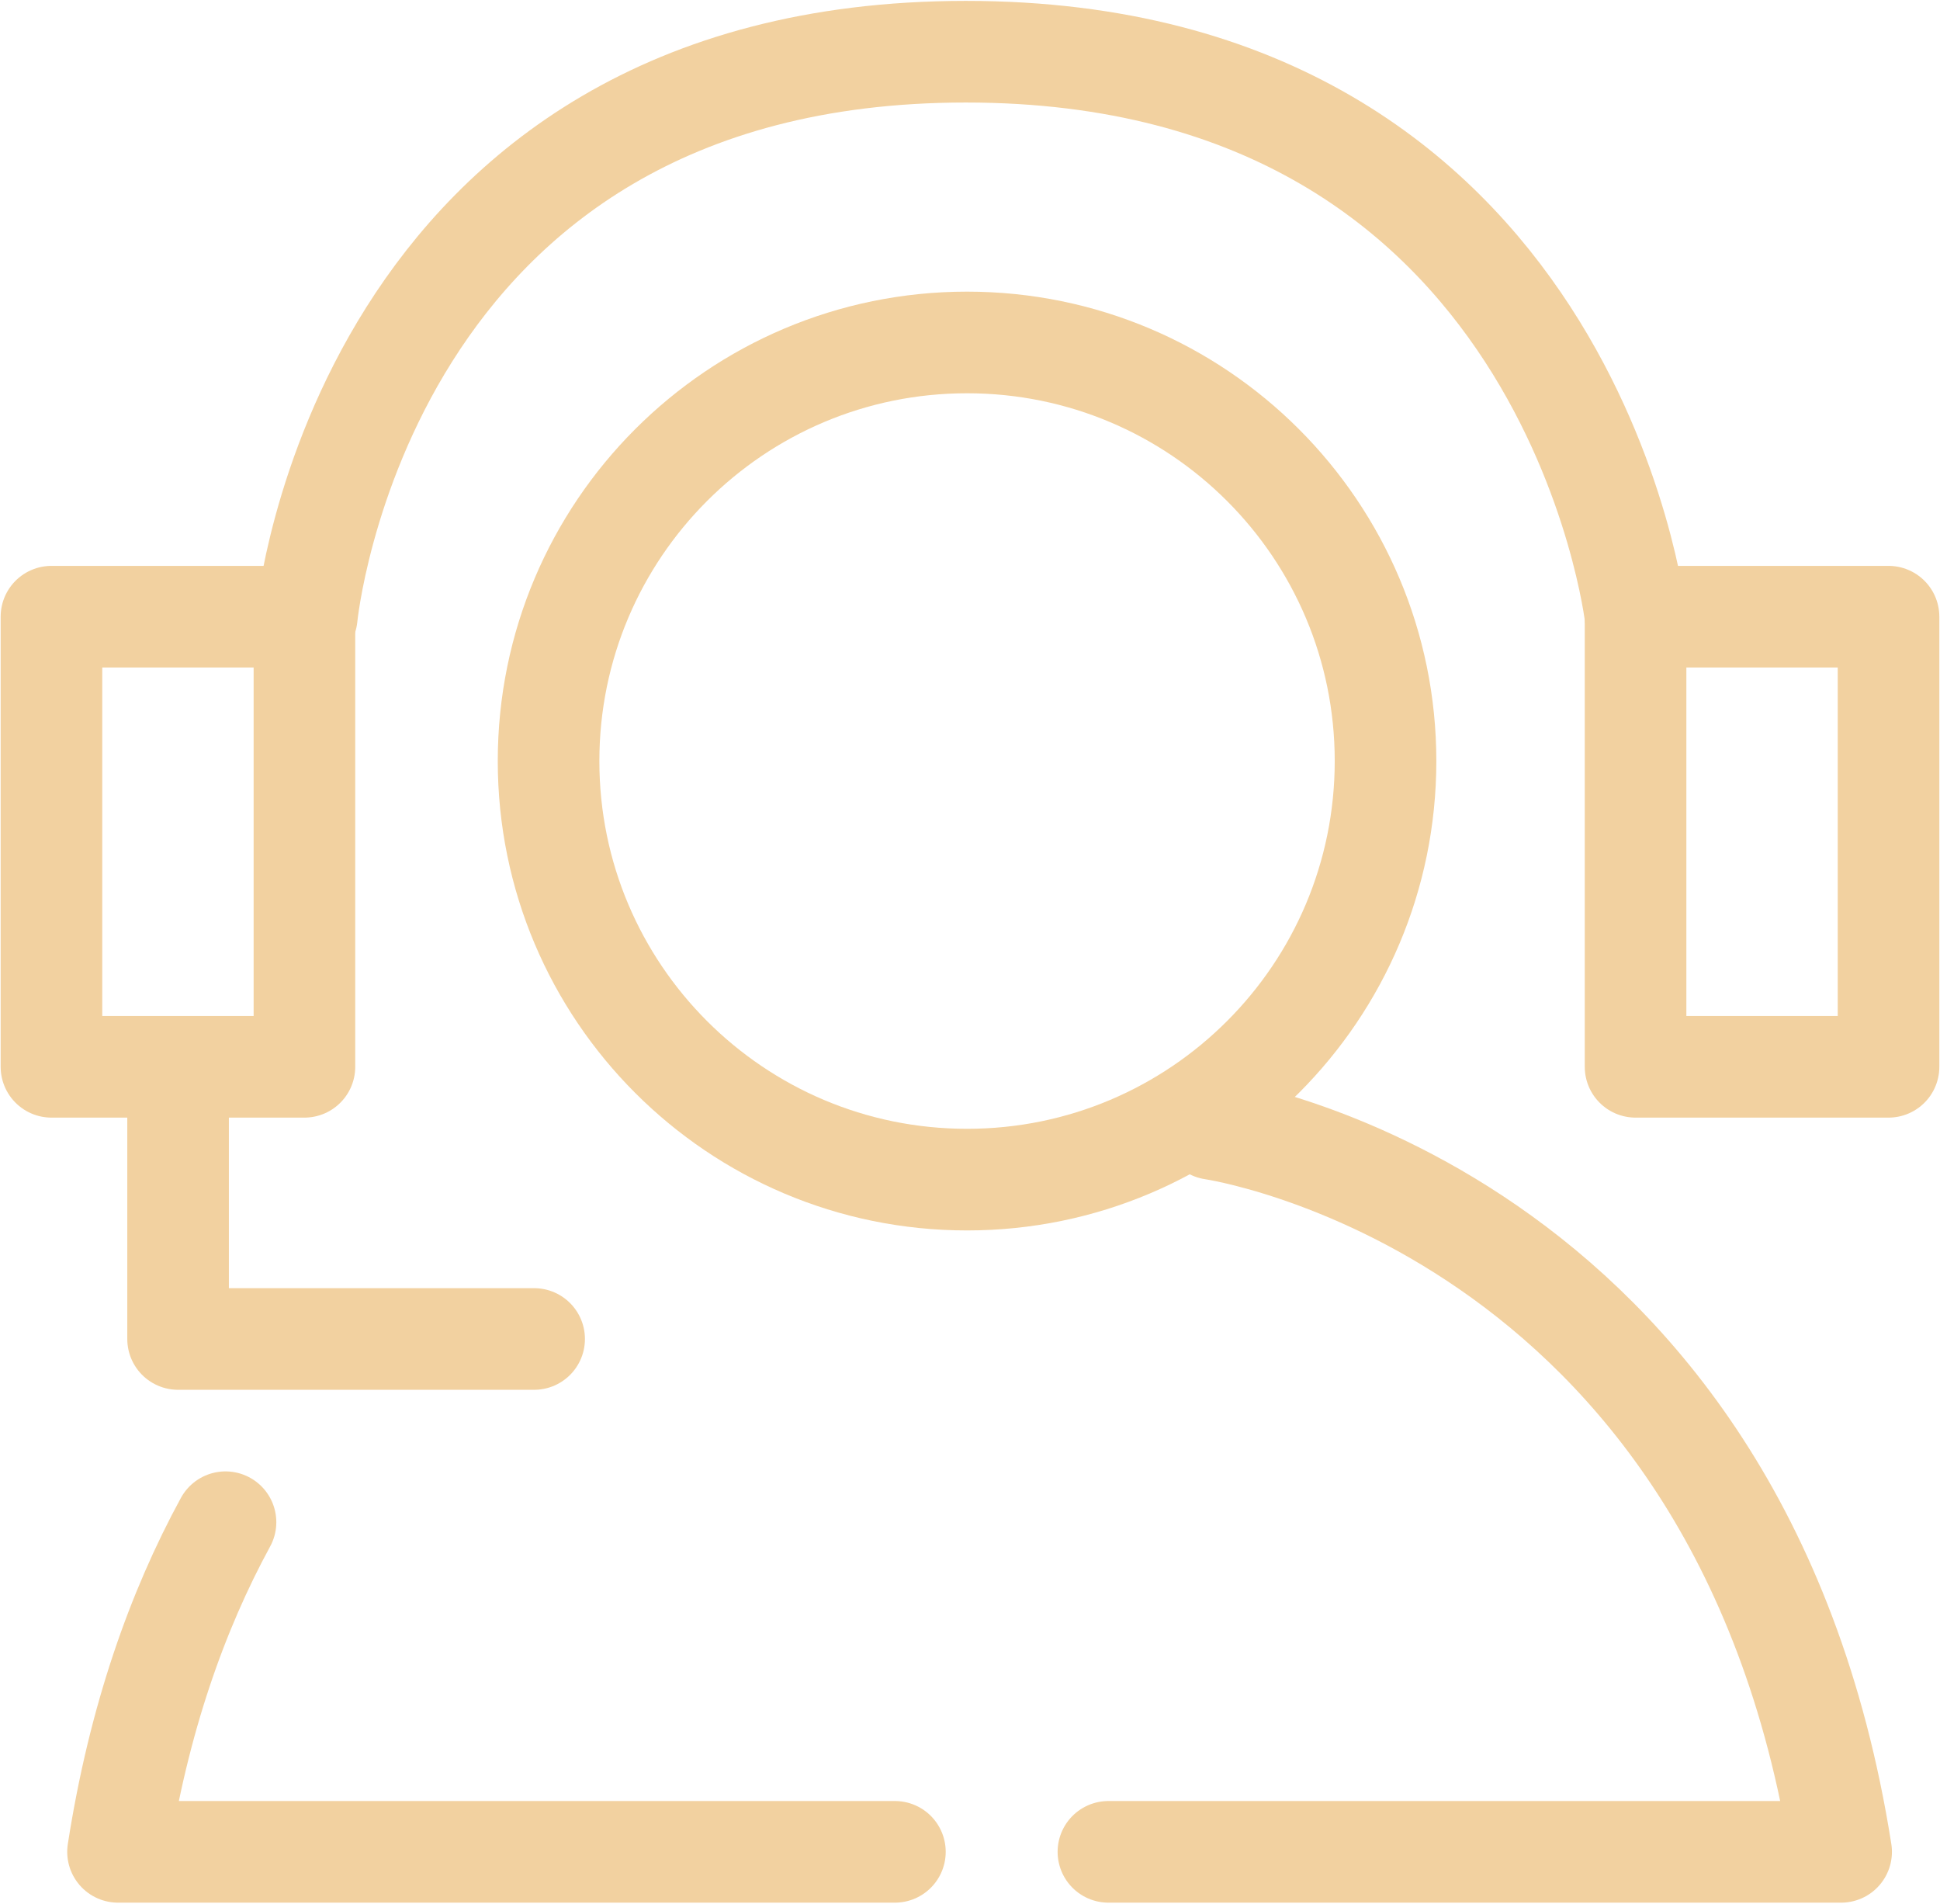
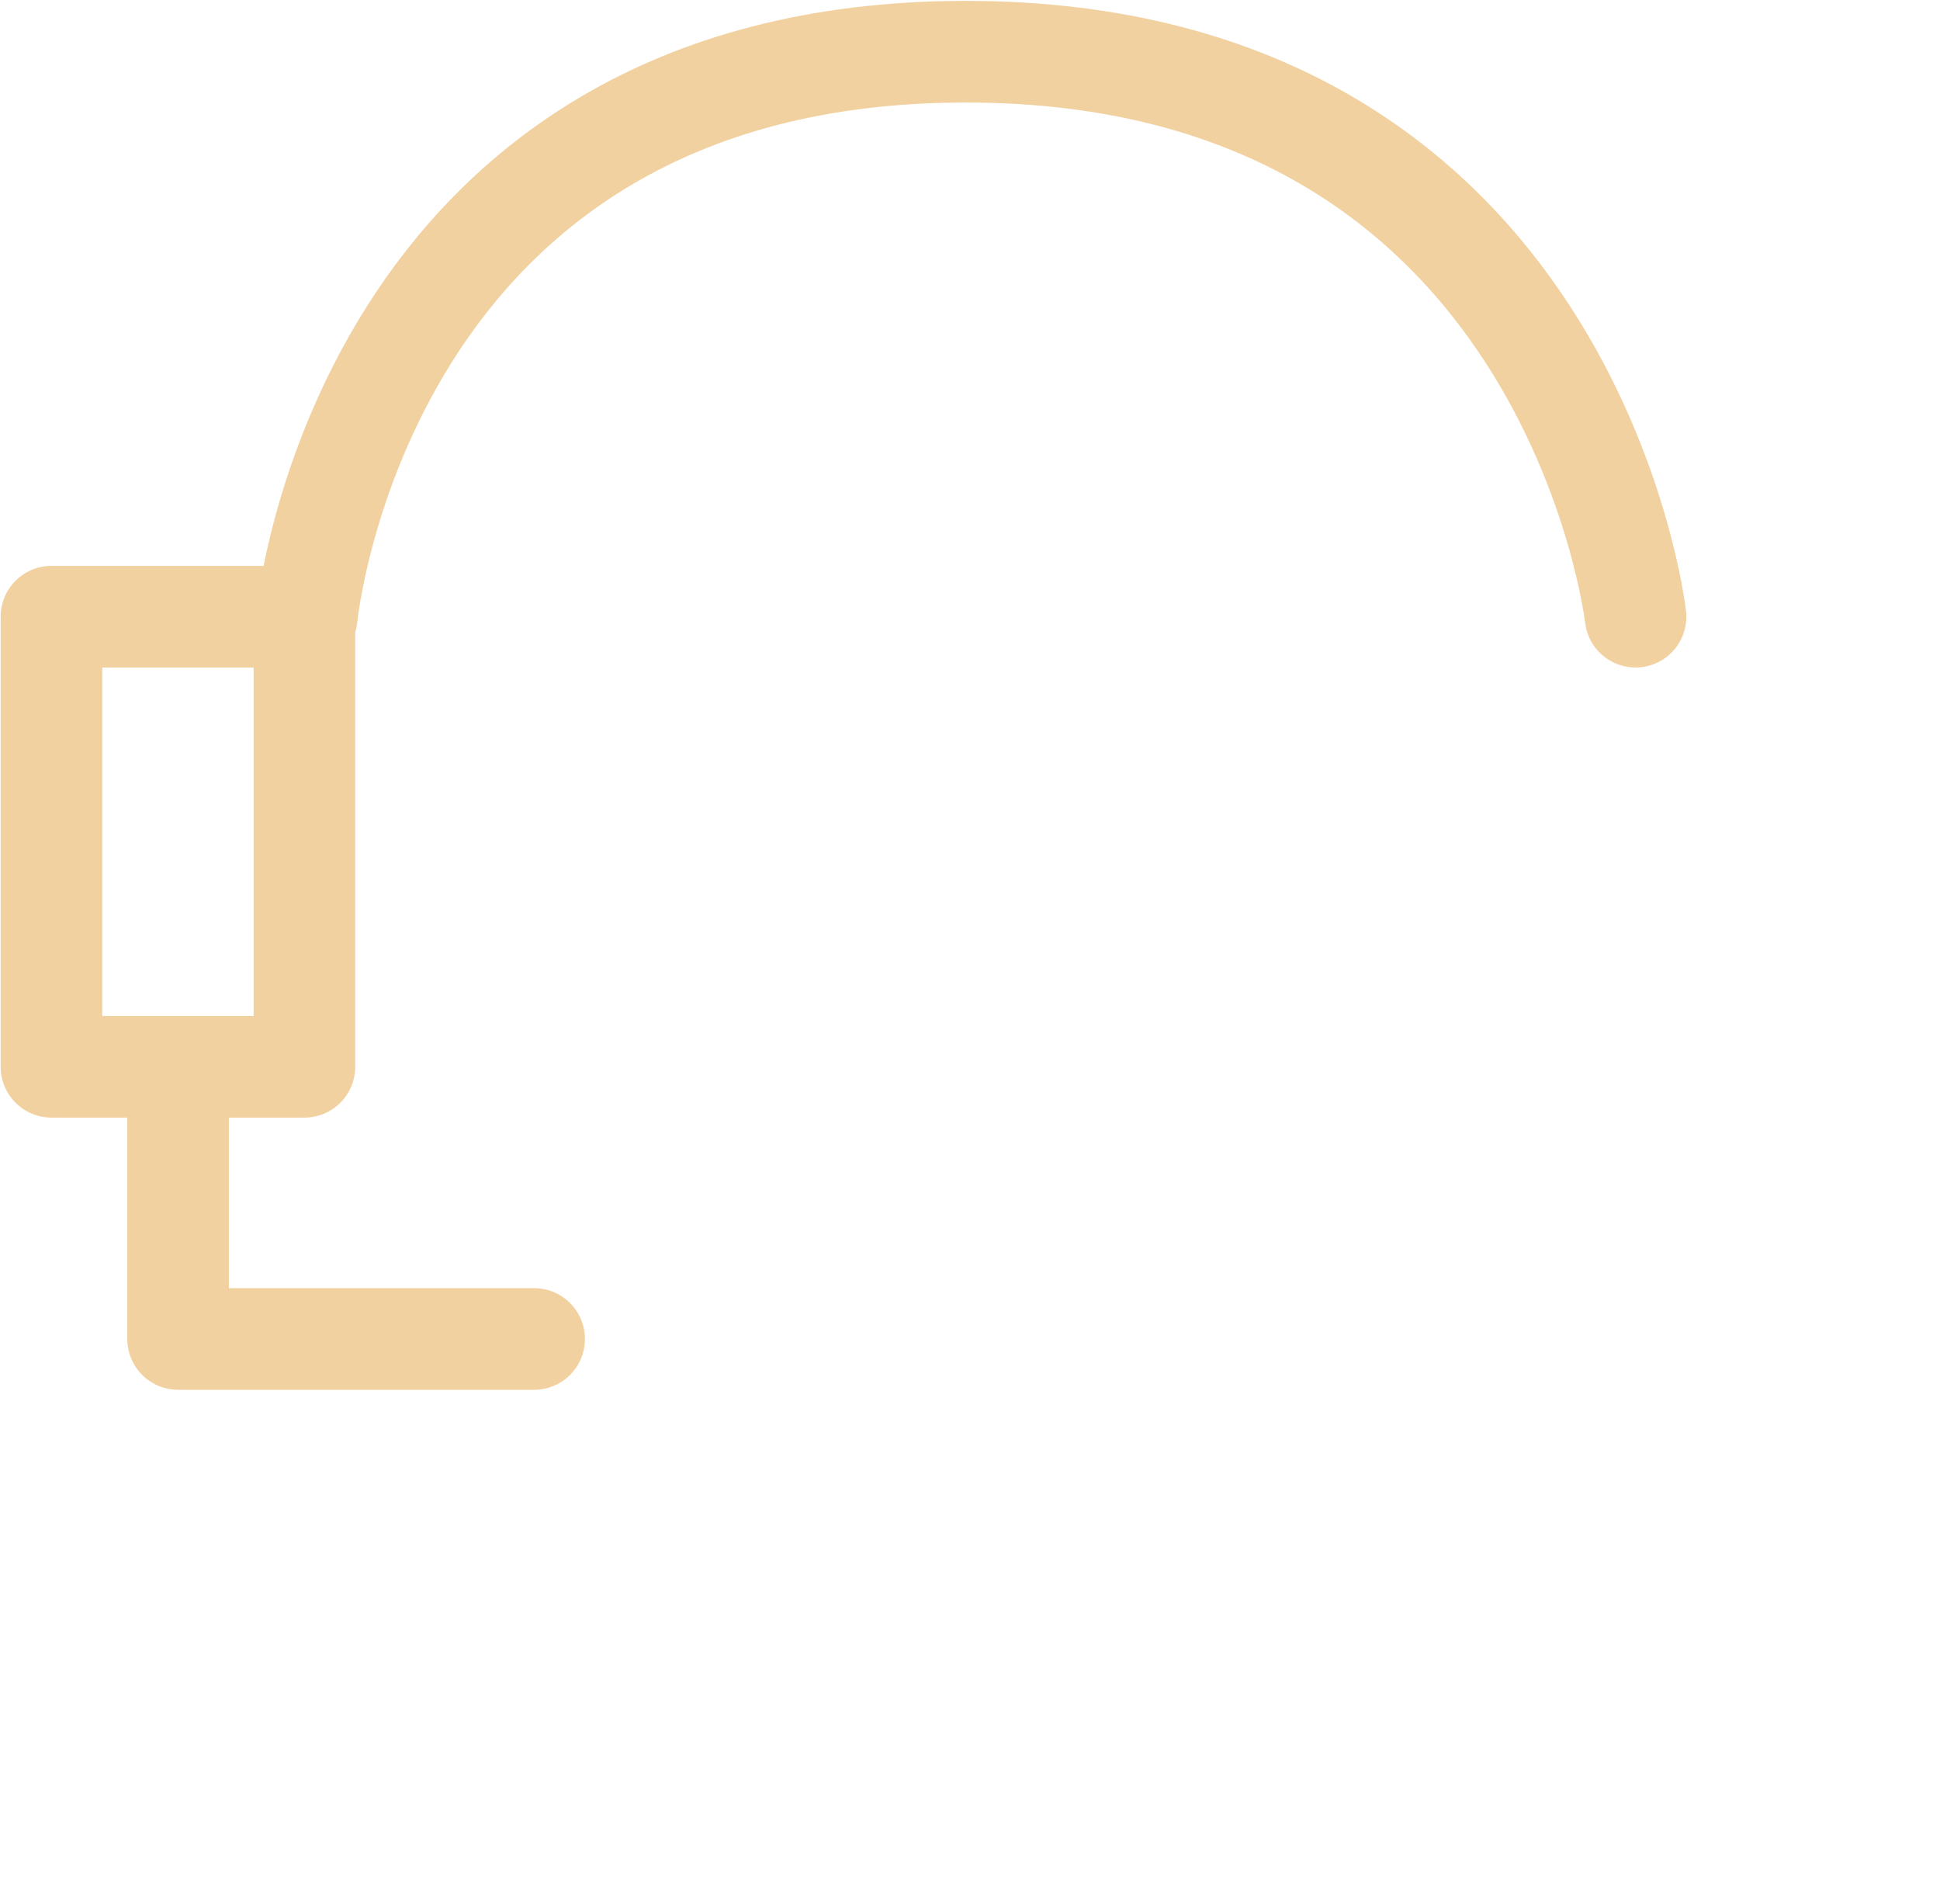
<svg xmlns="http://www.w3.org/2000/svg" width="1276" height="1252" viewBox="0 0 1276 1252" fill="none">
-   <path d="M636.059 775.685C788.075 775.685 911.308 652.452 911.308 500.436C911.308 348.419 788.075 225.186 636.059 225.186C484.043 225.186 360.809 348.419 360.809 500.436C360.809 652.452 484.043 775.685 636.059 775.685Z" stroke="#F2D1A0" stroke-width="66.827" stroke-linecap="round" stroke-linejoin="round" />
-   <path d="M1242.15 405.518H1075.76V701.494H1242.15V405.518Z" stroke="#F2D1A0" stroke-width="66.827" stroke-linecap="round" stroke-linejoin="round" />
  <path d="M200.233 405.518H33.843V701.494H200.233V405.518Z" stroke="#F2D1A0" stroke-width="66.827" stroke-linecap="round" stroke-linejoin="round" />
  <path d="M1075.76 405.519C1075.76 405.519 1033.34 34 635.285 34C237.228 34 201.781 405.519 201.781 405.519" stroke="#F2D1A0" stroke-width="66.827" stroke-linecap="round" stroke-linejoin="round" />
  <path d="M351.316 880.473H117.131V709.629" stroke="#F2D1A0" stroke-width="66.827" stroke-linecap="round" stroke-linejoin="round" />
-   <path d="M797.61 742.368C797.61 742.368 1143.95 792.149 1210.97 1217.71H729.04" stroke="#F2D1A0" stroke-width="66.827" stroke-linecap="round" stroke-linejoin="round" />
-   <path d="M148.326 1000.96C116.559 1059.26 91.184 1130.54 77.624 1217.71H588.609" stroke="#F2D1A0" stroke-width="66.827" stroke-linecap="round" stroke-linejoin="round" />
</svg>